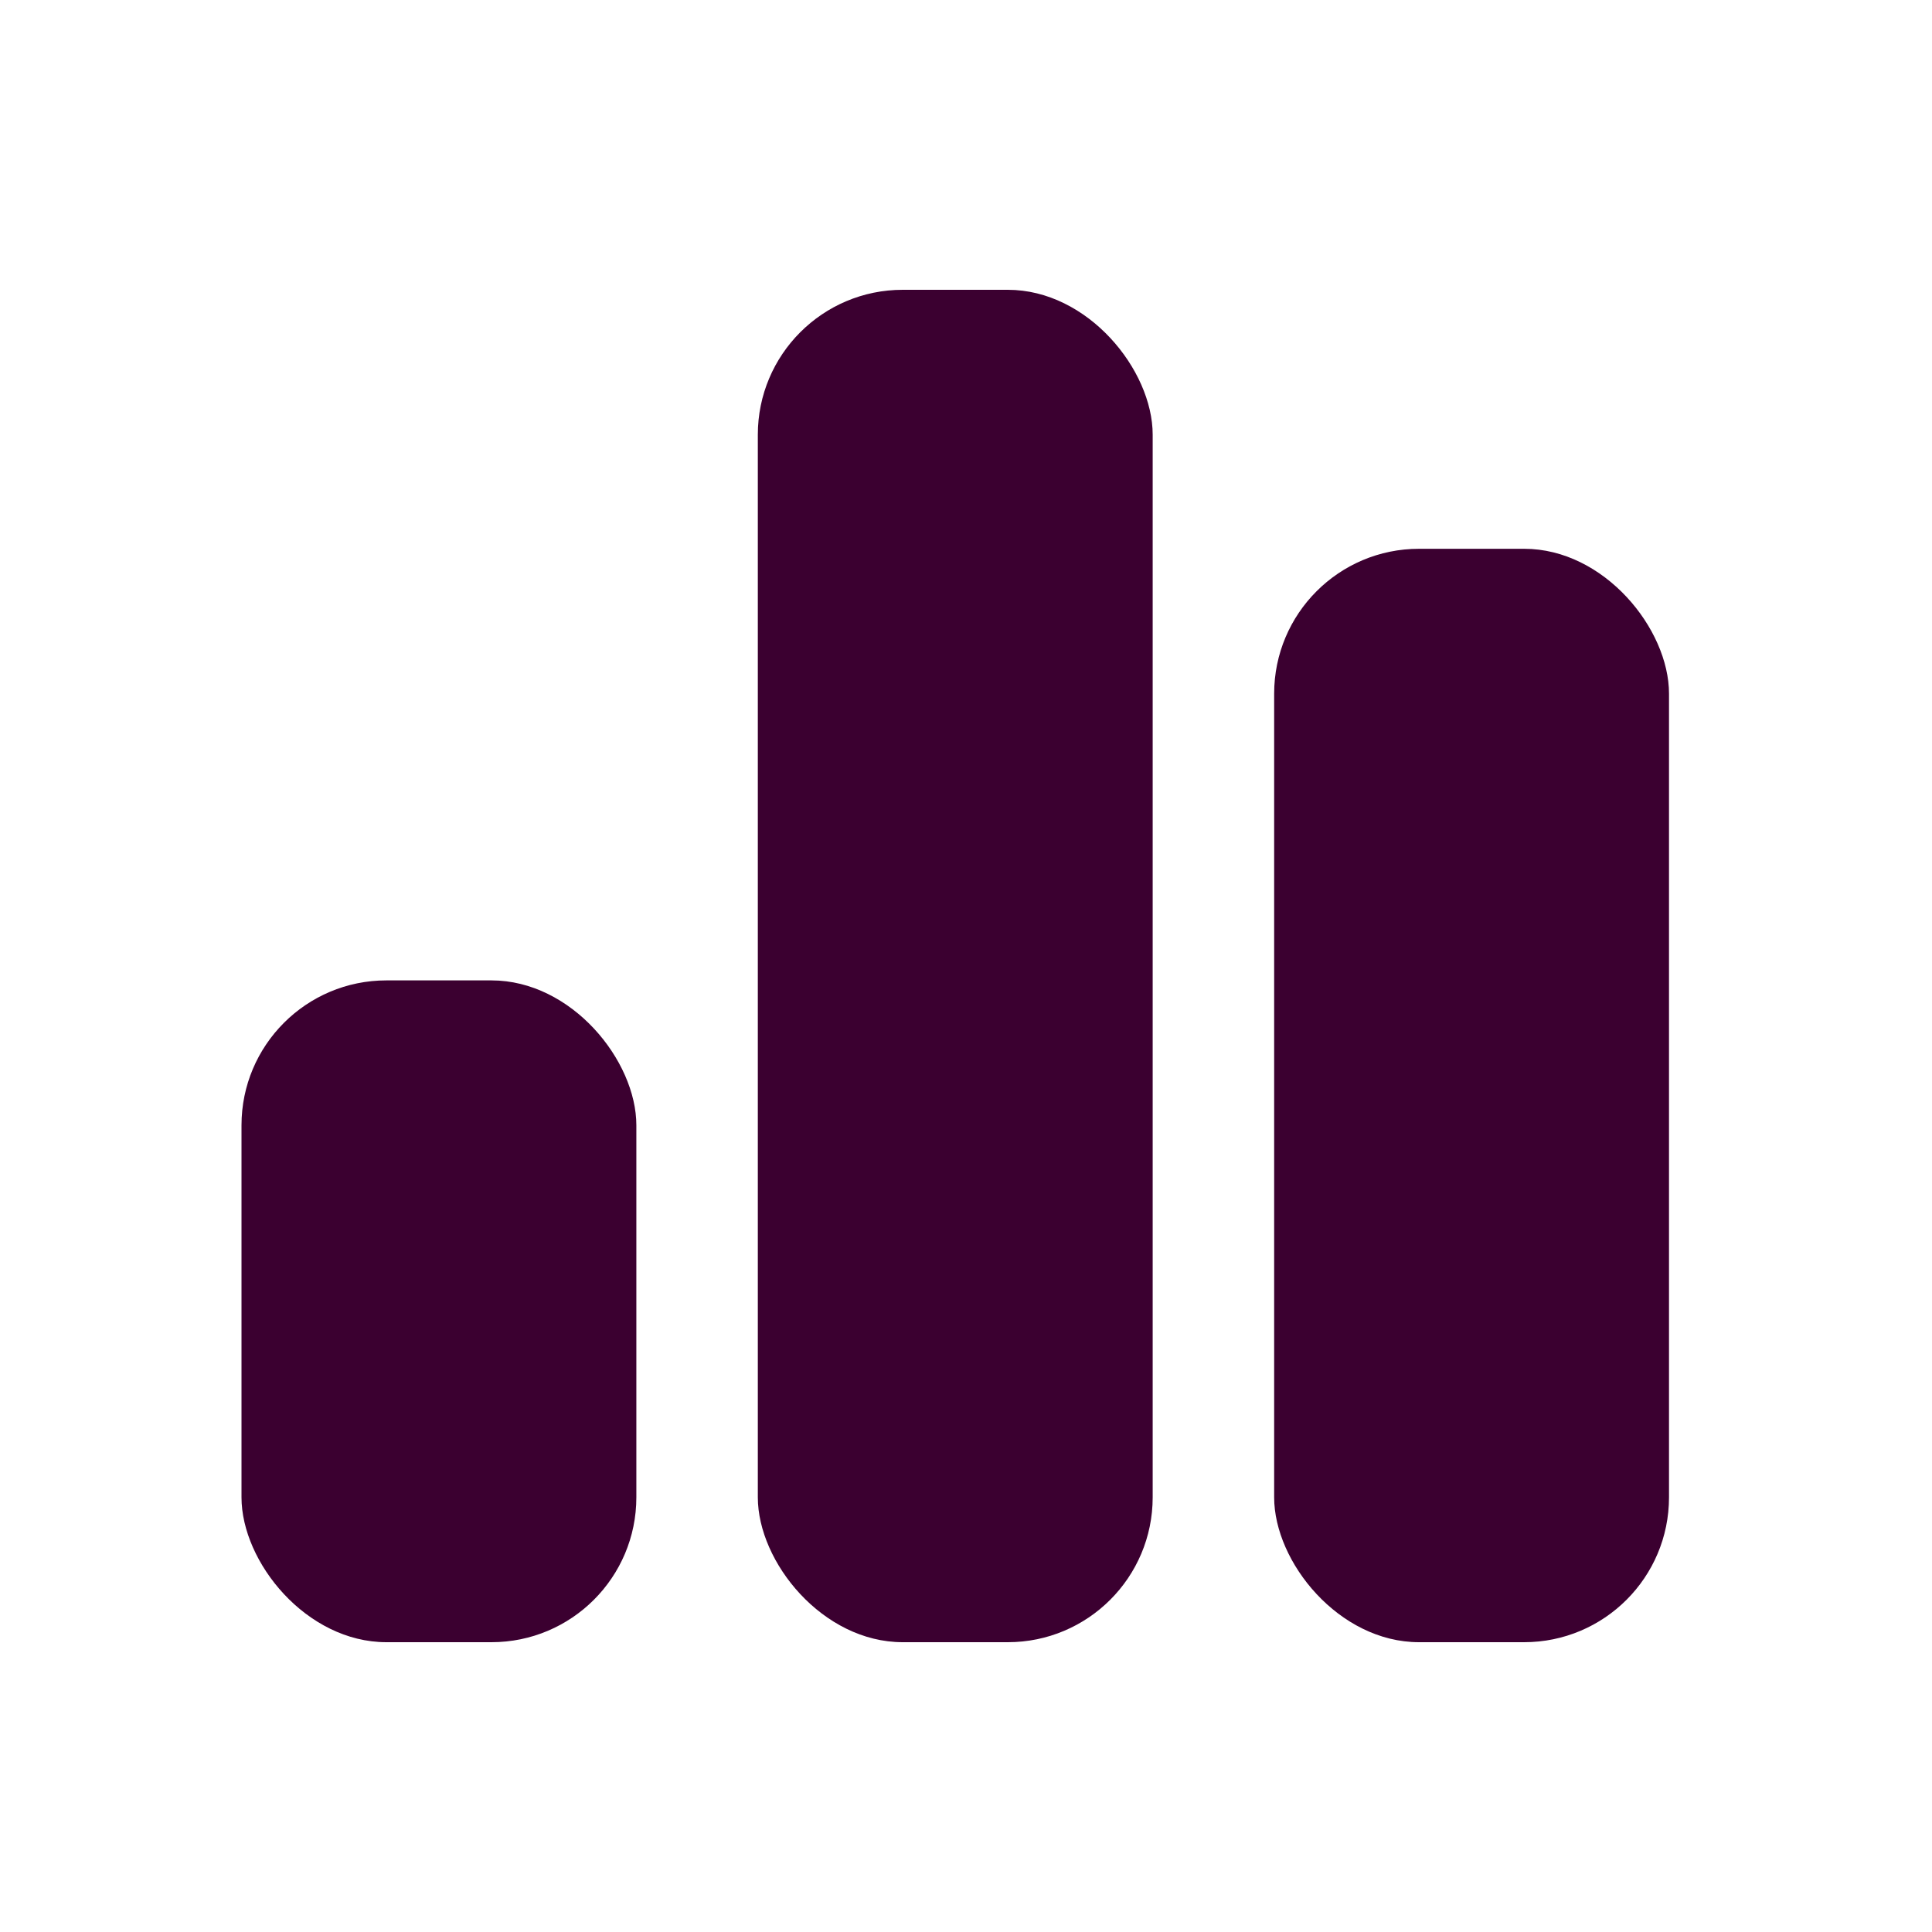
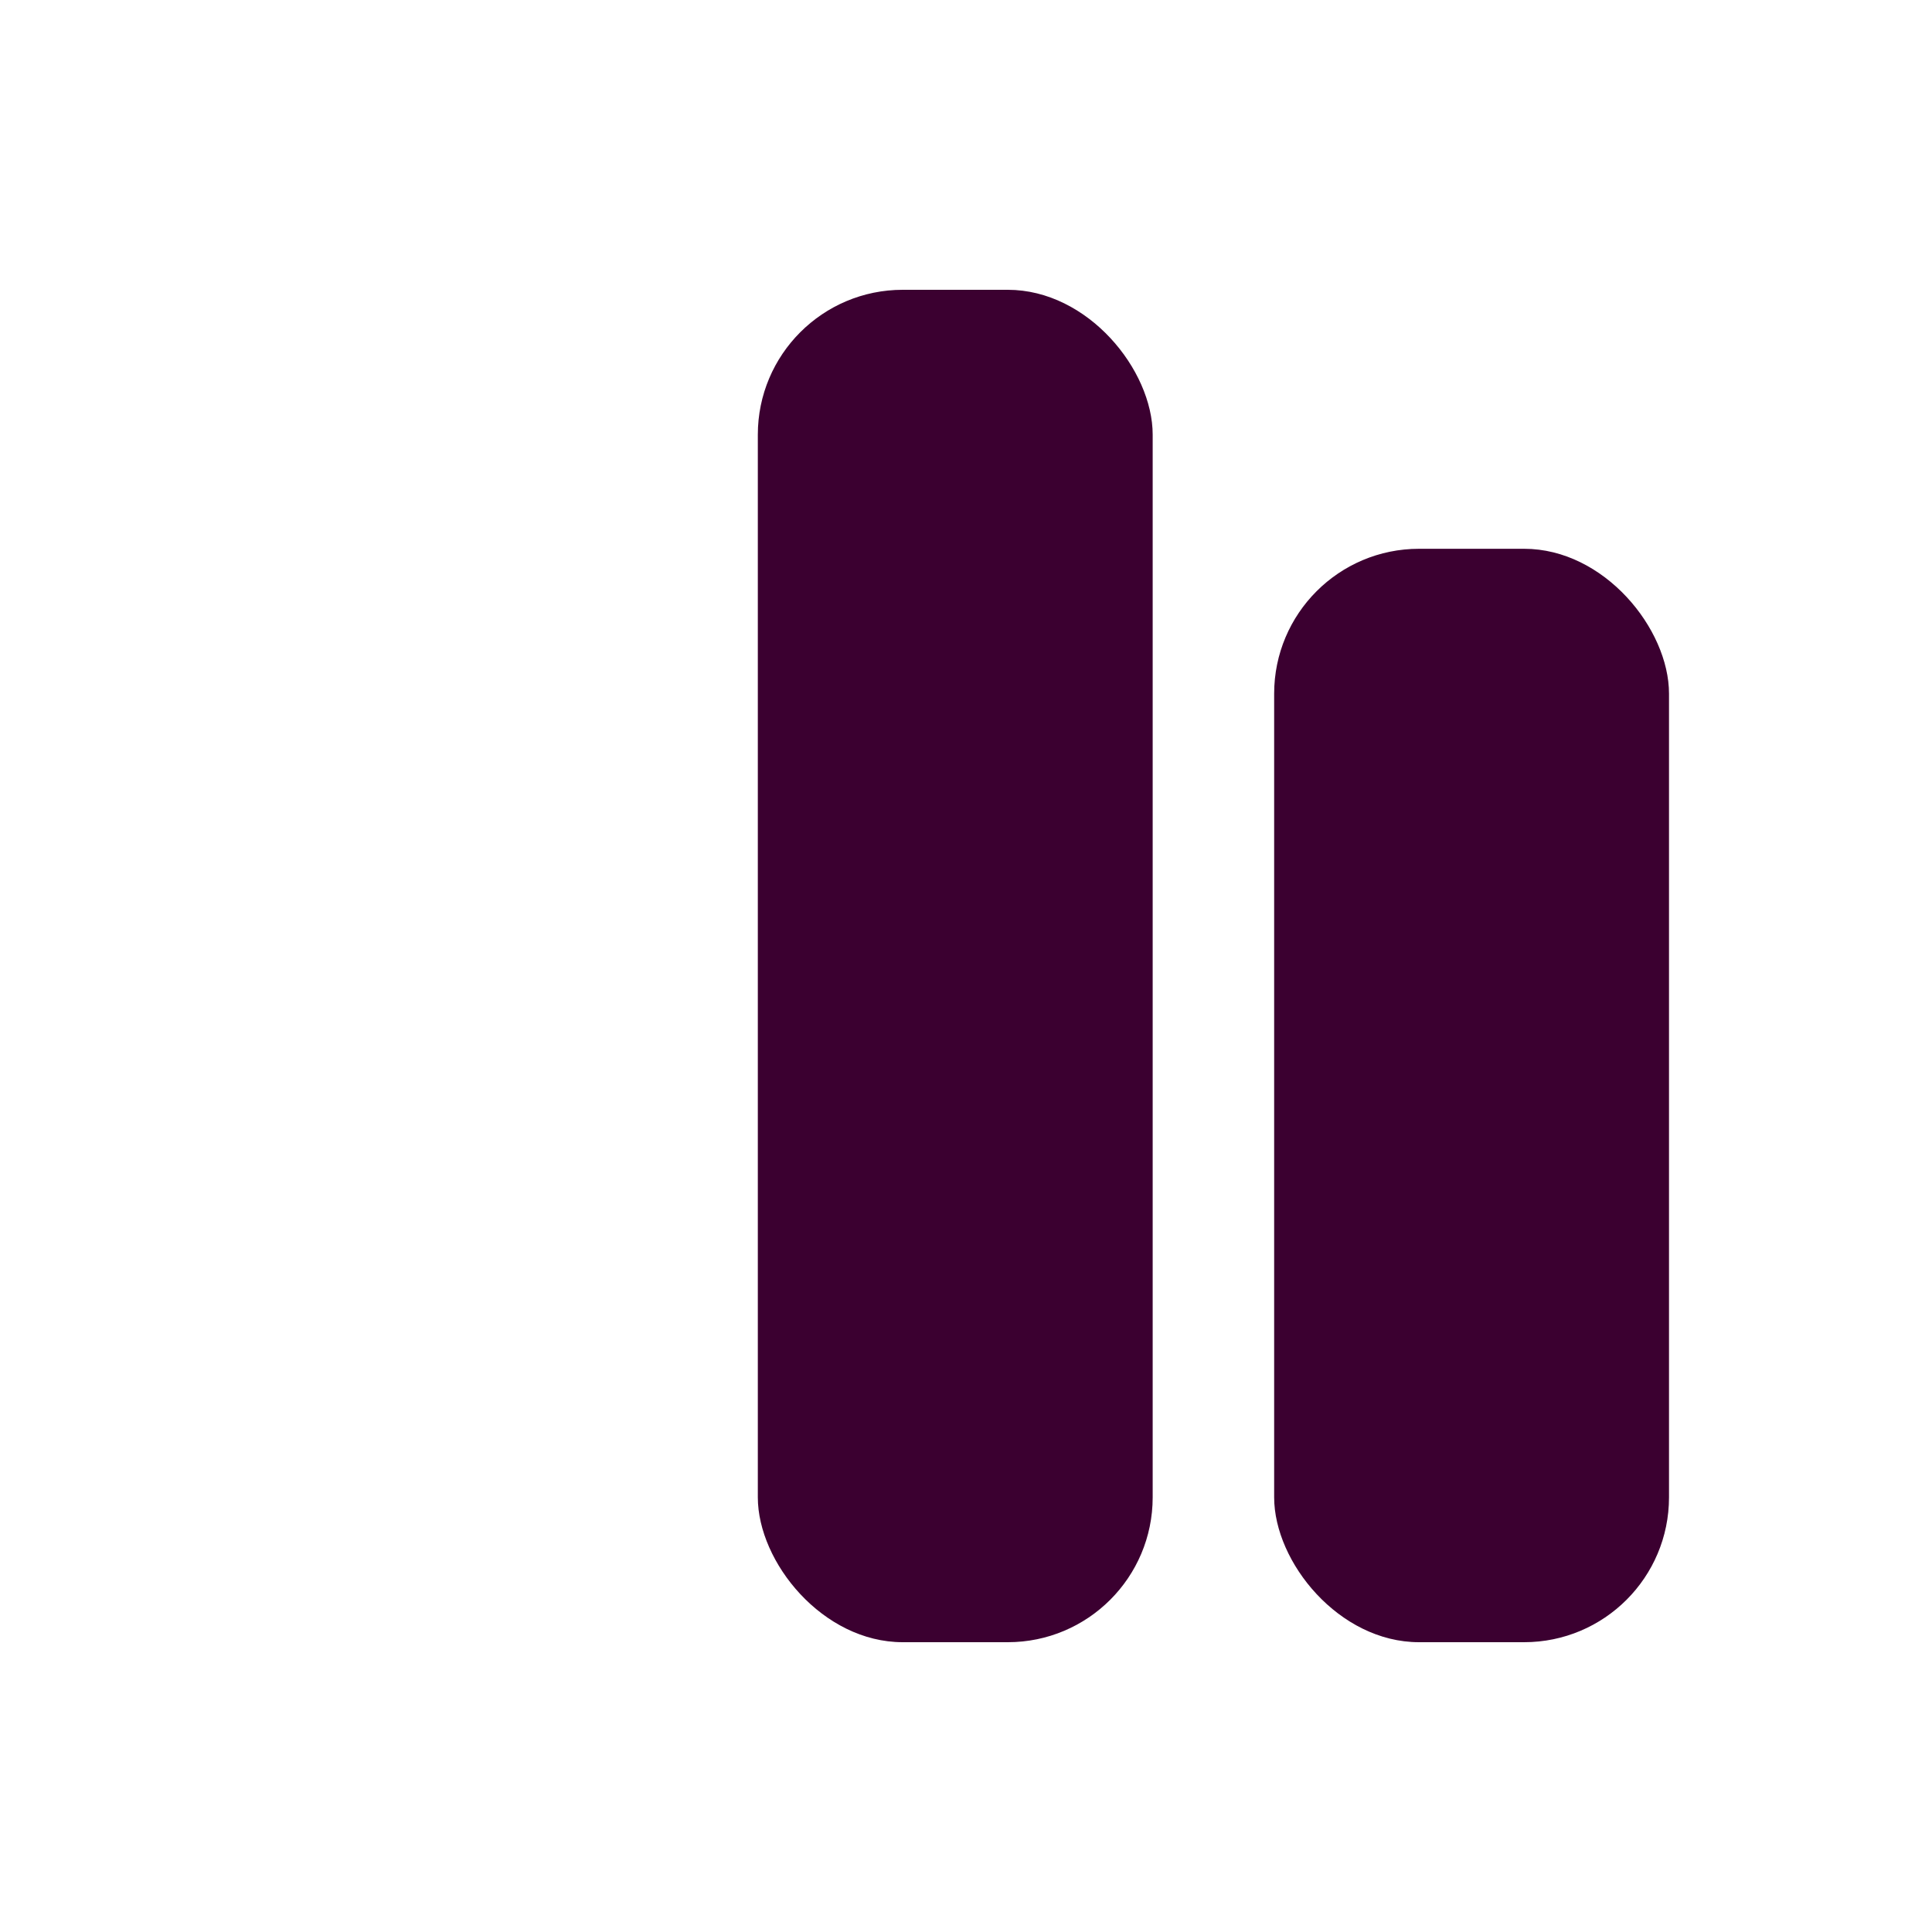
<svg xmlns="http://www.w3.org/2000/svg" width="40" height="40" viewBox="0 0 40 40" fill="none">
-   <rect x="5" y="20.298" width="8.175" height="13.702" rx="3" fill="#3B0030" />
  <rect x="15.69" y="6" width="8.175" height="28" rx="3" fill="#3B0030" />
  <rect x="26.38" y="11.362" width="8.175" height="22.638" rx="3" fill="#3B0030" />
</svg>